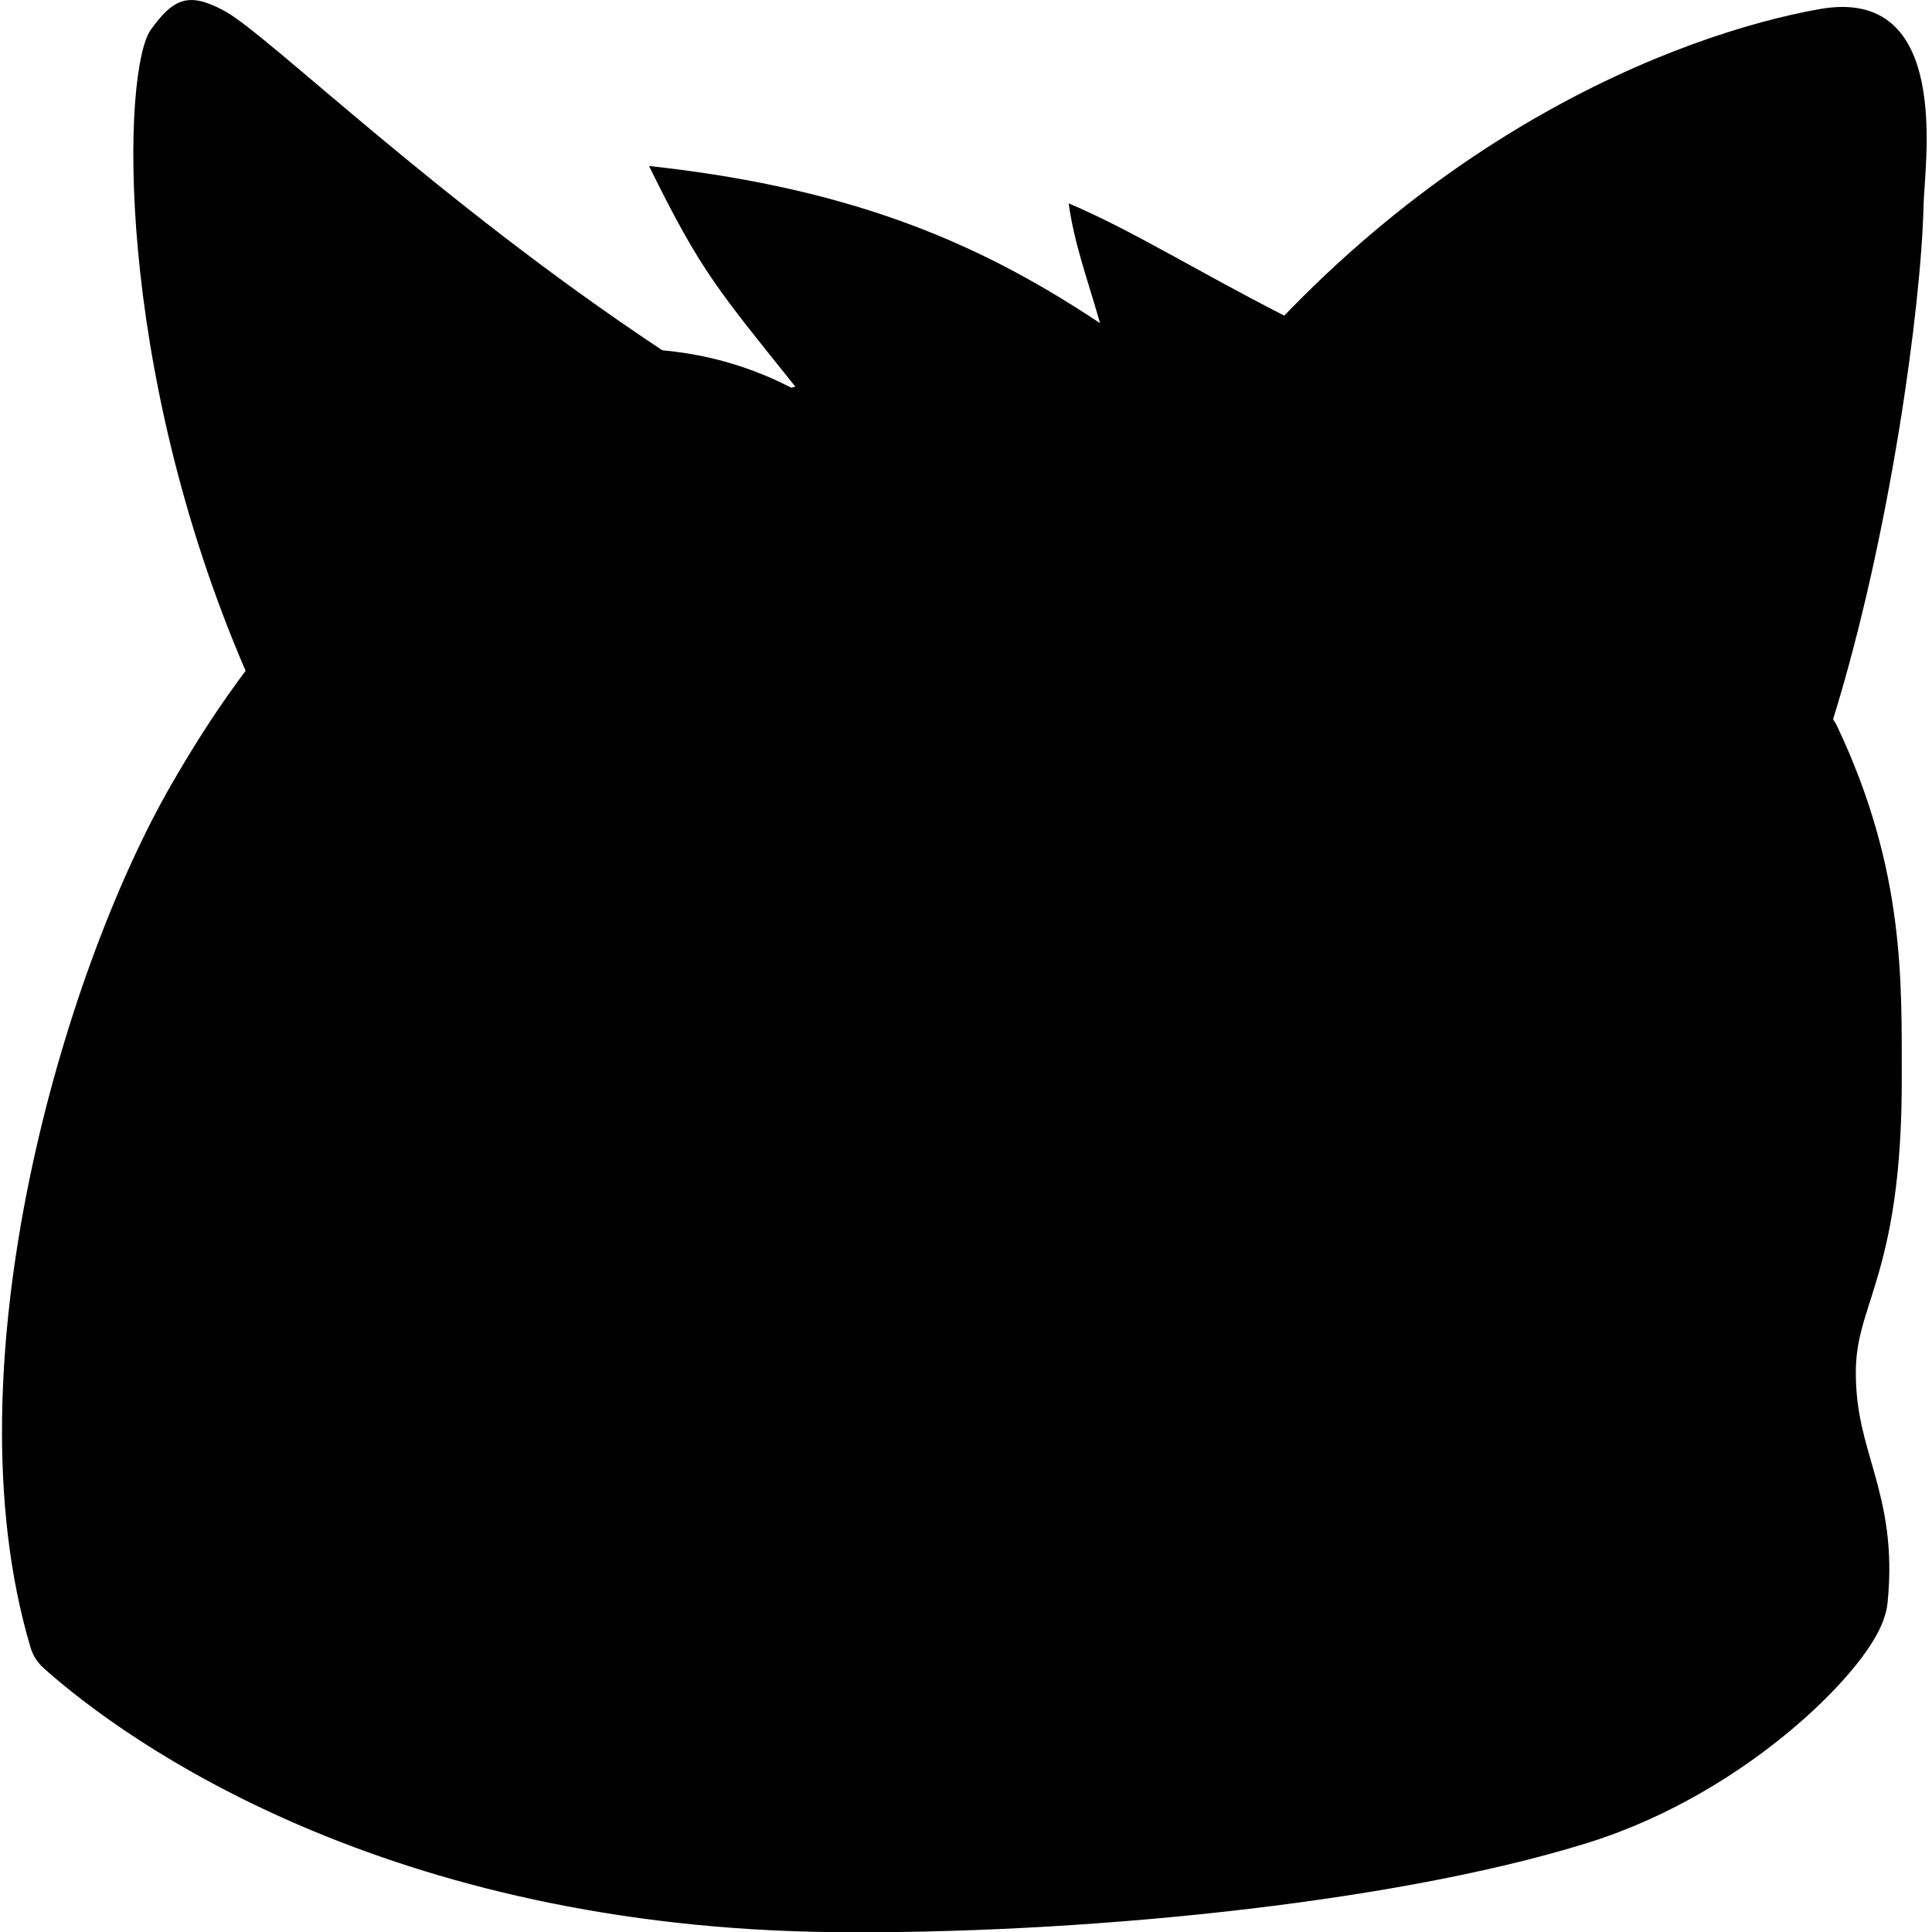
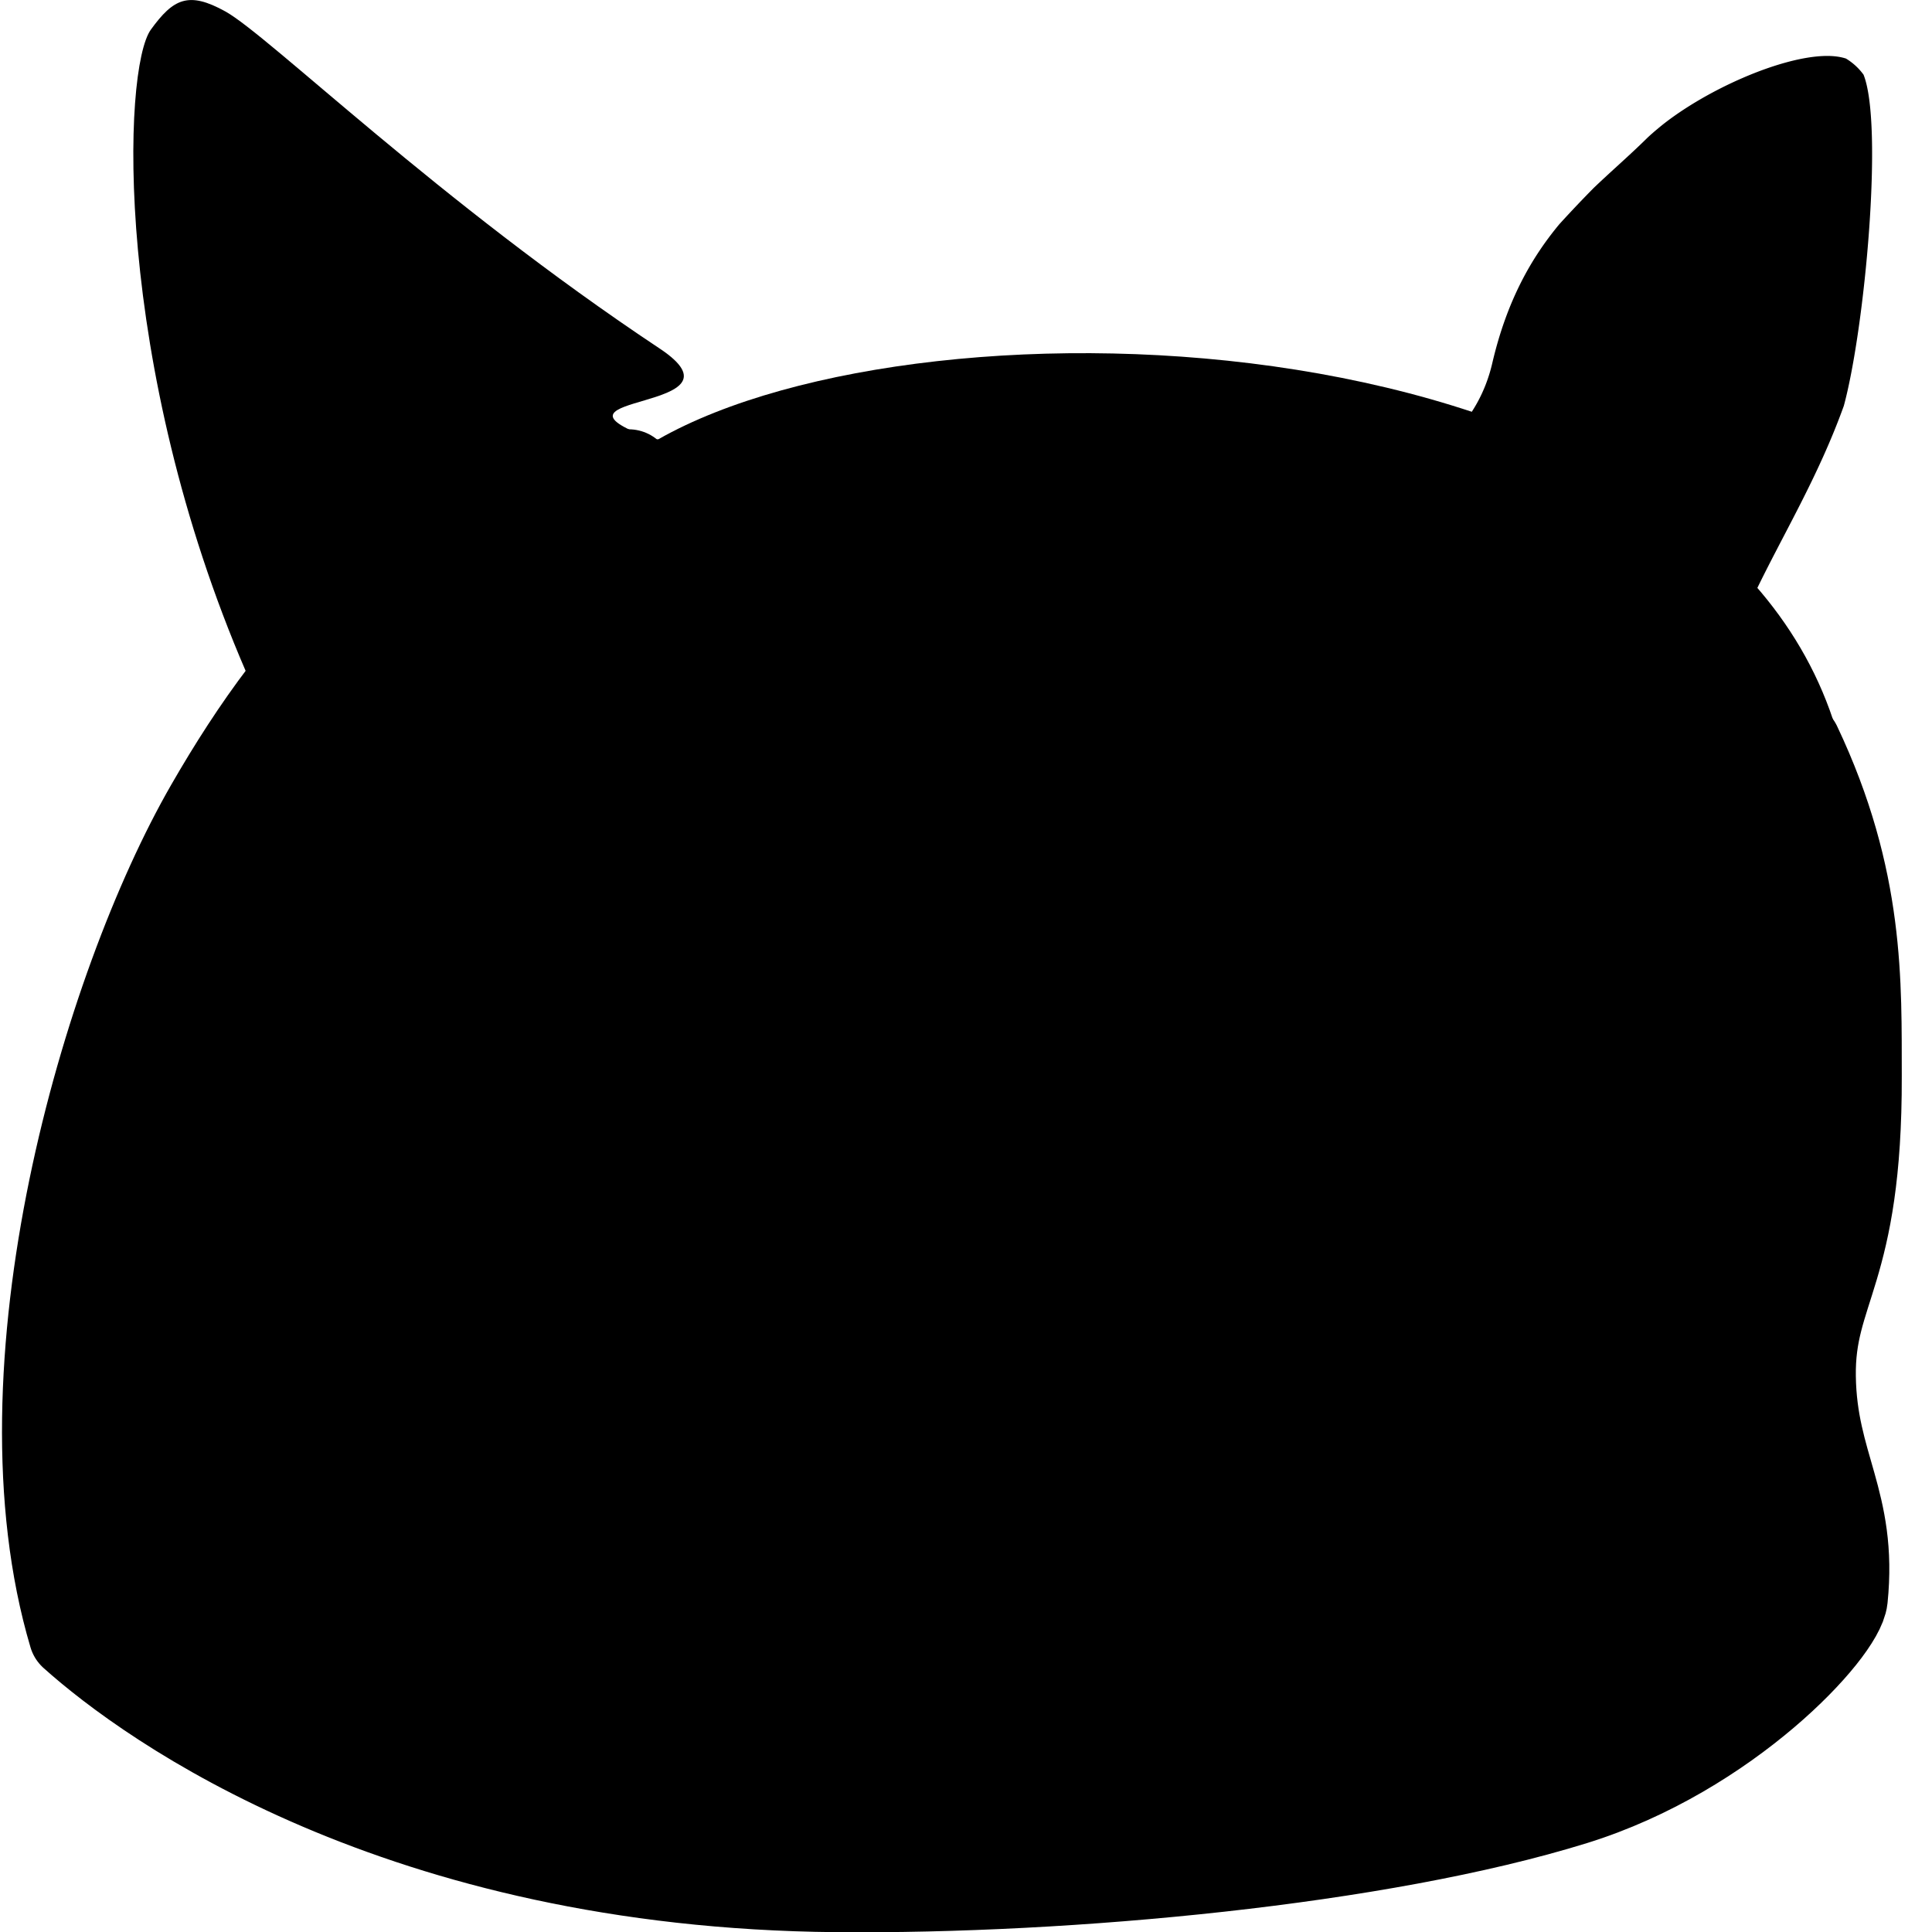
<svg xmlns="http://www.w3.org/2000/svg" height="128" width="128">
  <g style="display:inline">
    <path style="fill:#EARCOLOR;fill-opacity:1;stroke:none;stroke-linecap:butt;stroke-linejoin:miter;stroke-opacity:1" d="M16.304 44.518C7.498 24.15 8.108 4.558 9.998 1.958c1.488-2.05 2.49-2.553 4.932-1.2 2.882 1.596 14.1 12.587 28.77 22.33 6.342 4.213-8.69 2.958-.7 5.912-13.972.95-19.486 7.396-26.696 15.518Z" />
    <path style="fill:none;stroke:#SHEENCOLOR;stroke-width:5.915;stroke-linecap:round;stroke-linejoin:round;stroke-opacity:1" d="M41.65 31.4c-13.786 2.412-21.746 11.642-27.746 22.074-6.87 11.942-14.283 37.217-9.047 54.83 5.076 4.555 21.635 16.485 50.547 16.749 15.4.14 36.037-1.789 48.864-5.769 10.197-3.164 17.627-11.248 17.844-13.38.655-6.418-2.027-8.77-2.115-14.683-.088-5.892 3.08-6.839 3.043-19.925-.018-6.102.228-13-4-21.919" />
    <path d="M43.624 29.099c-13.398 1.108-23.097 14.061-26.802 20.64-3.838 6.813-7.855 16.95-10.487 36.993-1.112 8.474-.274 16.574 1.1 20.28 5.879 5.109 19.124 12.663 37.86 14.734 19.204 2.123 44.342-1.482 53.31-3.833 4.168-1.092 6.533-1.619 9.808-3.417 3.781-2.076 7.947-4.549 10.879-8.982.692-2.777-1.258-7.926-1.664-9.93-1.813-8.95 1.787-11.657 3.308-17.953 1.701-7.045 4.824-14.632-.205-29.213.27-.178.524-.536.709-.748-8.974-26.845-59.91-28.758-77.816-18.571Z" style="display:inline;fill:#BODYCOLOR;fill-opacity:1;stroke:none;stroke-linecap:butt;stroke-linejoin:miter;stroke-opacity:.45" />
-     <path d="M43 10.998c3.46 7.027 4.492 8.124 10 15-9-5-18.469-2.42-22.469-.42 7.835 1.485 8.963 2.155 12.469 3.42 11.66 4.208 22.226 8.913 32.257 3.054 4.906-2.866 14.292-8.854 9.747-11.182-5.972-3.06-10.026-5.625-14.203-7.397.383 2.698 1.167 4.759 2.082 7.938-7.48-4.964-15.81-8.885-29.883-10.413Z" style="display:inline;fill:#BODYCOLOR;fill-opacity:1;stroke:none;stroke-linecap:butt;stroke-linejoin:miter;stroke-opacity:.45" />
-     <path d="M120.553.602c-9.054 1.606-27.915 8.475-43.055 29.404 3.349 1.754 6.434 2.63 10.033 2.236 1.234-.135 2.627-.26 4.063-.553 8.413-1.71 21.259-17.374 26.636-22.855 1 9.55-12.28 37.65-4.2 46.533 3.278 3.605 6.483-4.73 7.41-7.695 3.746-12.05 5.852-27.31 6.003-34.117.06-2.687 1.923-14.517-6.89-12.953z" style="fill:#EARCOLOR;fill-opacity:1;stroke:none;stroke-linecap:butt;stroke-linejoin:miter;stroke-opacity:.45" />
    <path style="display:inline;fill:#EARFLUFF;fill-opacity:1;stroke:none;stroke-linecap:butt;stroke-linejoin:miter;stroke-opacity:1" d="M120.94 3.707c-3.004.06-7.887 2.244-10.827 4.586-.157.128-.313.259-.47.39-.191.166-.381.331-.55.497-1.102 1.087-2.308 2.127-3.507 3.273a79.205 79.205 0 0 0-2.287 2.414c-1.83 2.208-3.46 5.023-4.434 9.203-.895 3.846-3.704 6.402-7.258 7.614 4.687-.608 8.597-1.533 10.362-2.22-1.118 3.575-2.5 8.024-3.586 10.995 4.415 1.257 9.44-.254 12.312-1.547.037 5.853.04 12.514 2.686 15.649-.135-.683-.16-1.483-.19-2.338-.359-10.14 5.57-15.898 8.967-25.334 1.386-5.1 2.639-18.595 1.307-21.94a3.987 3.987 0 0 0-1.166-1.07c-.386-.125-.842-.182-1.36-.172z" />
  </g>
</svg>